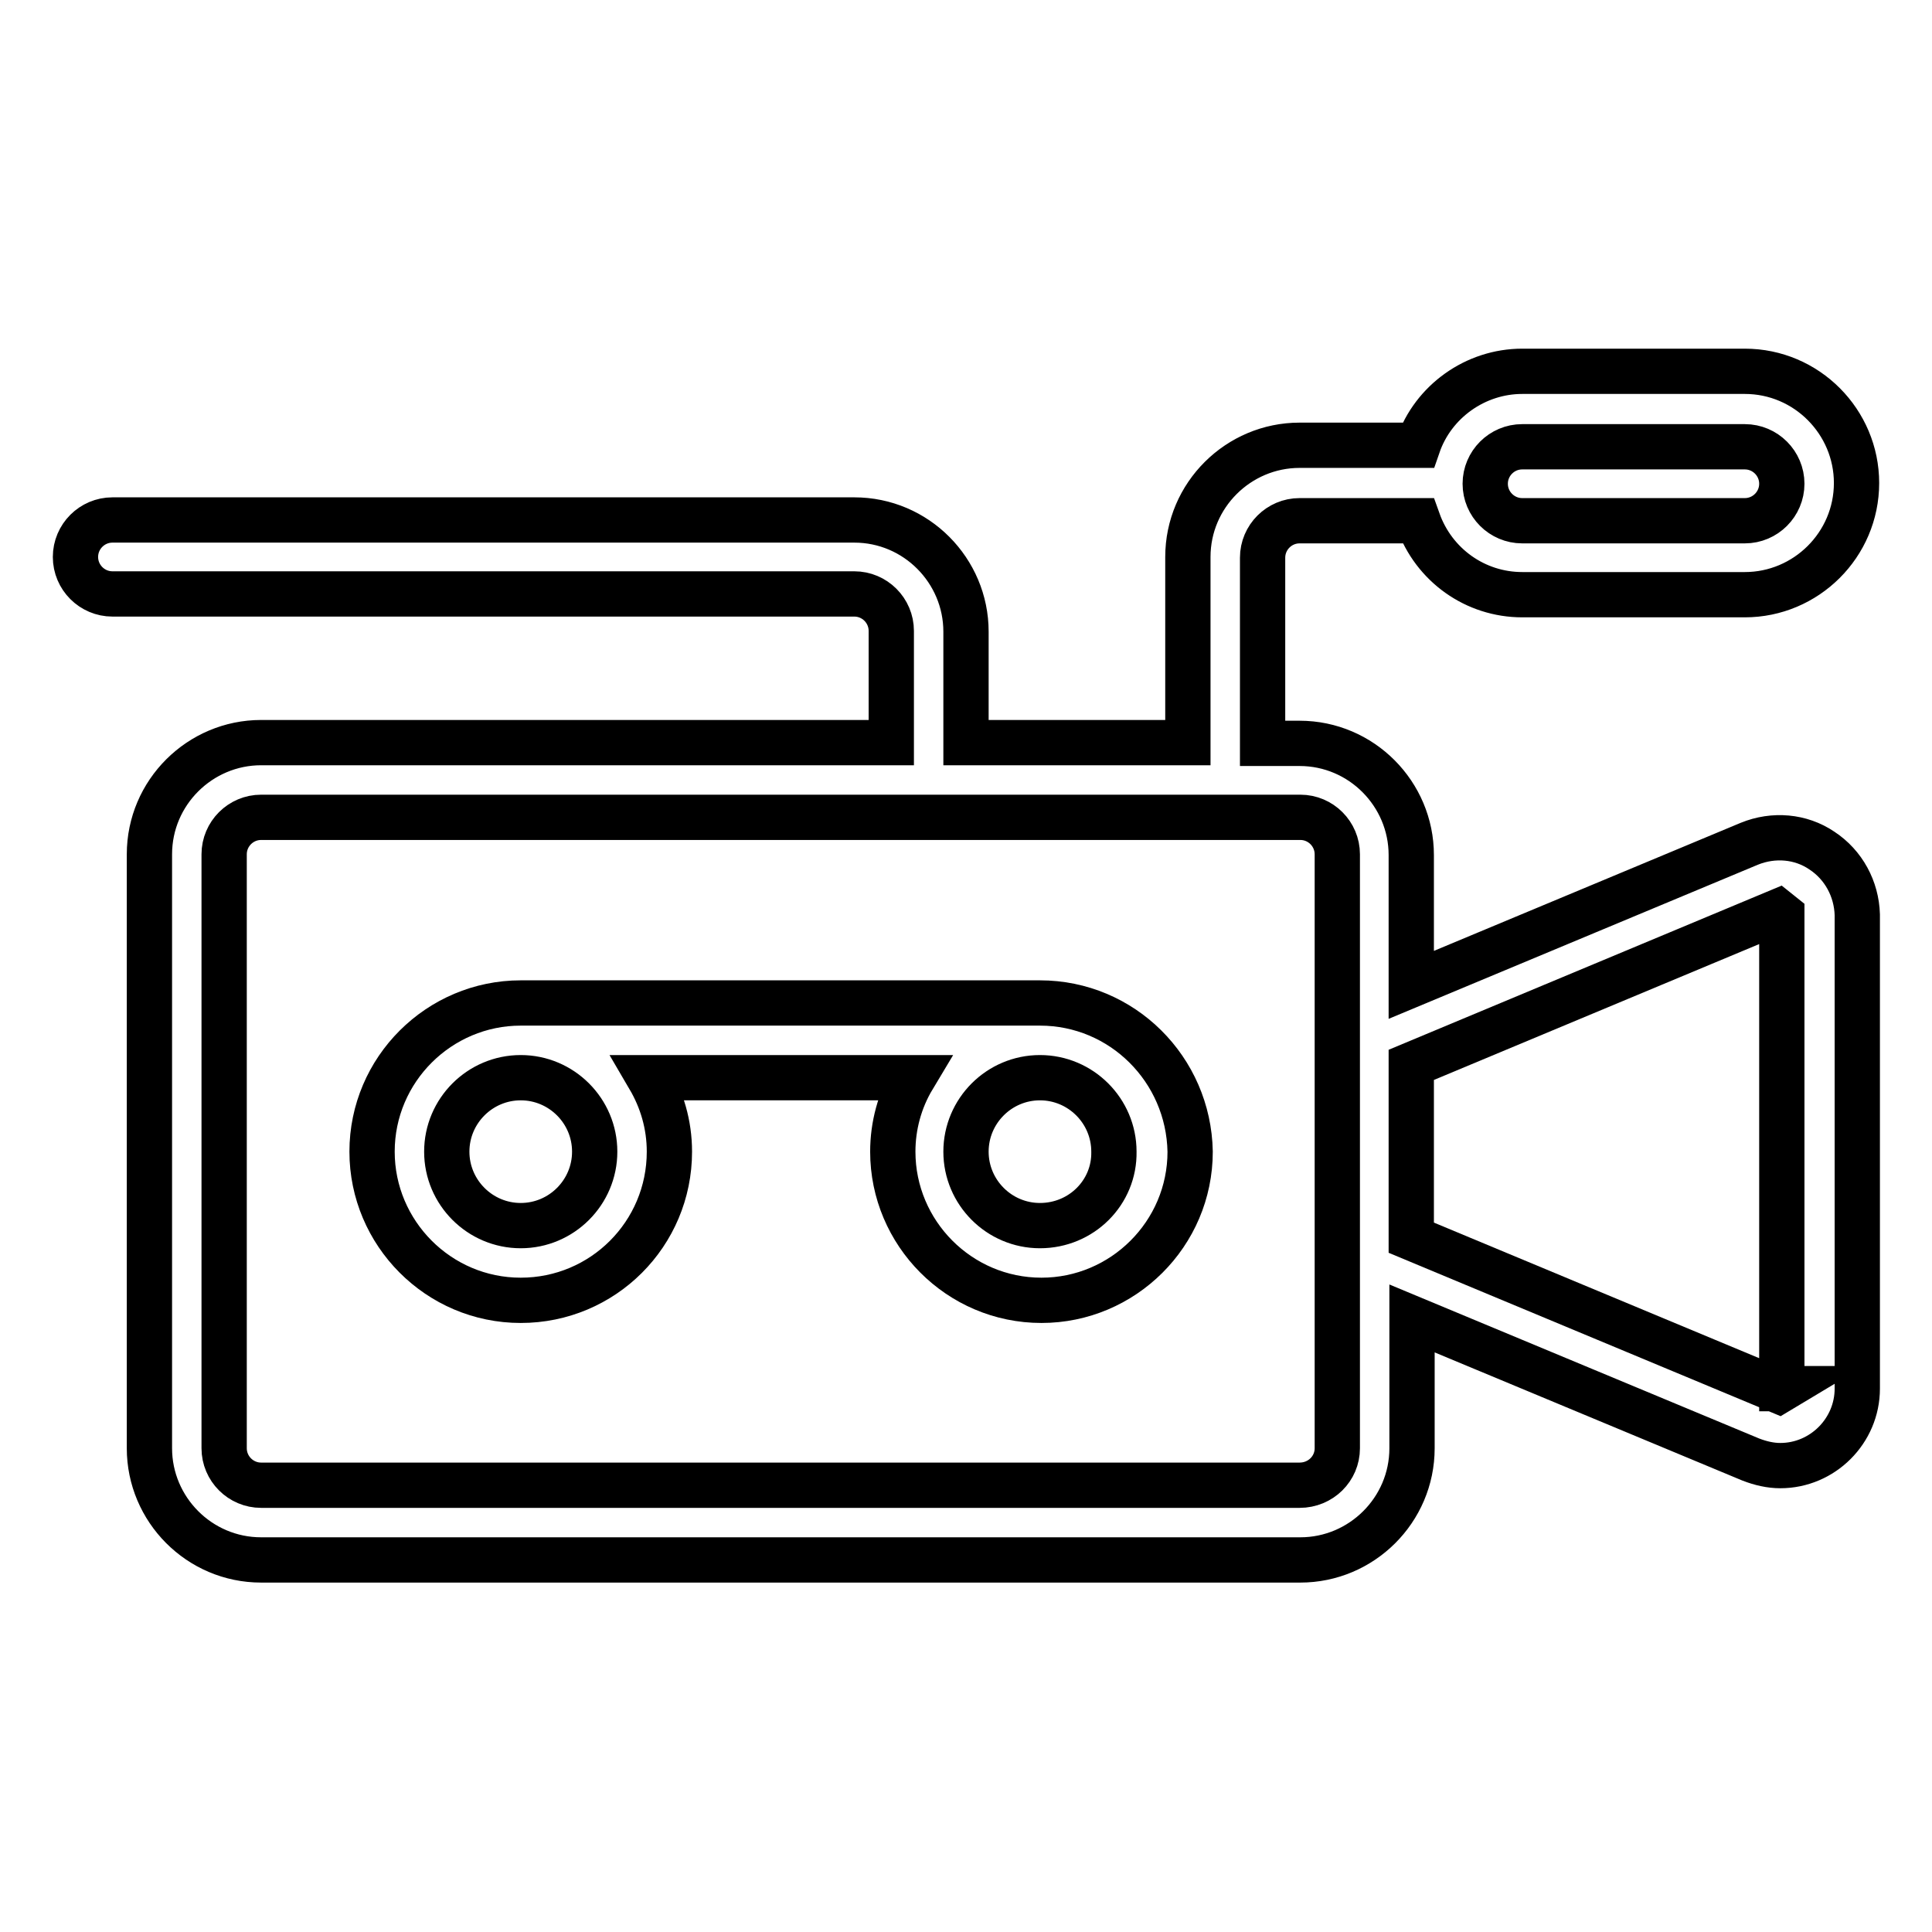
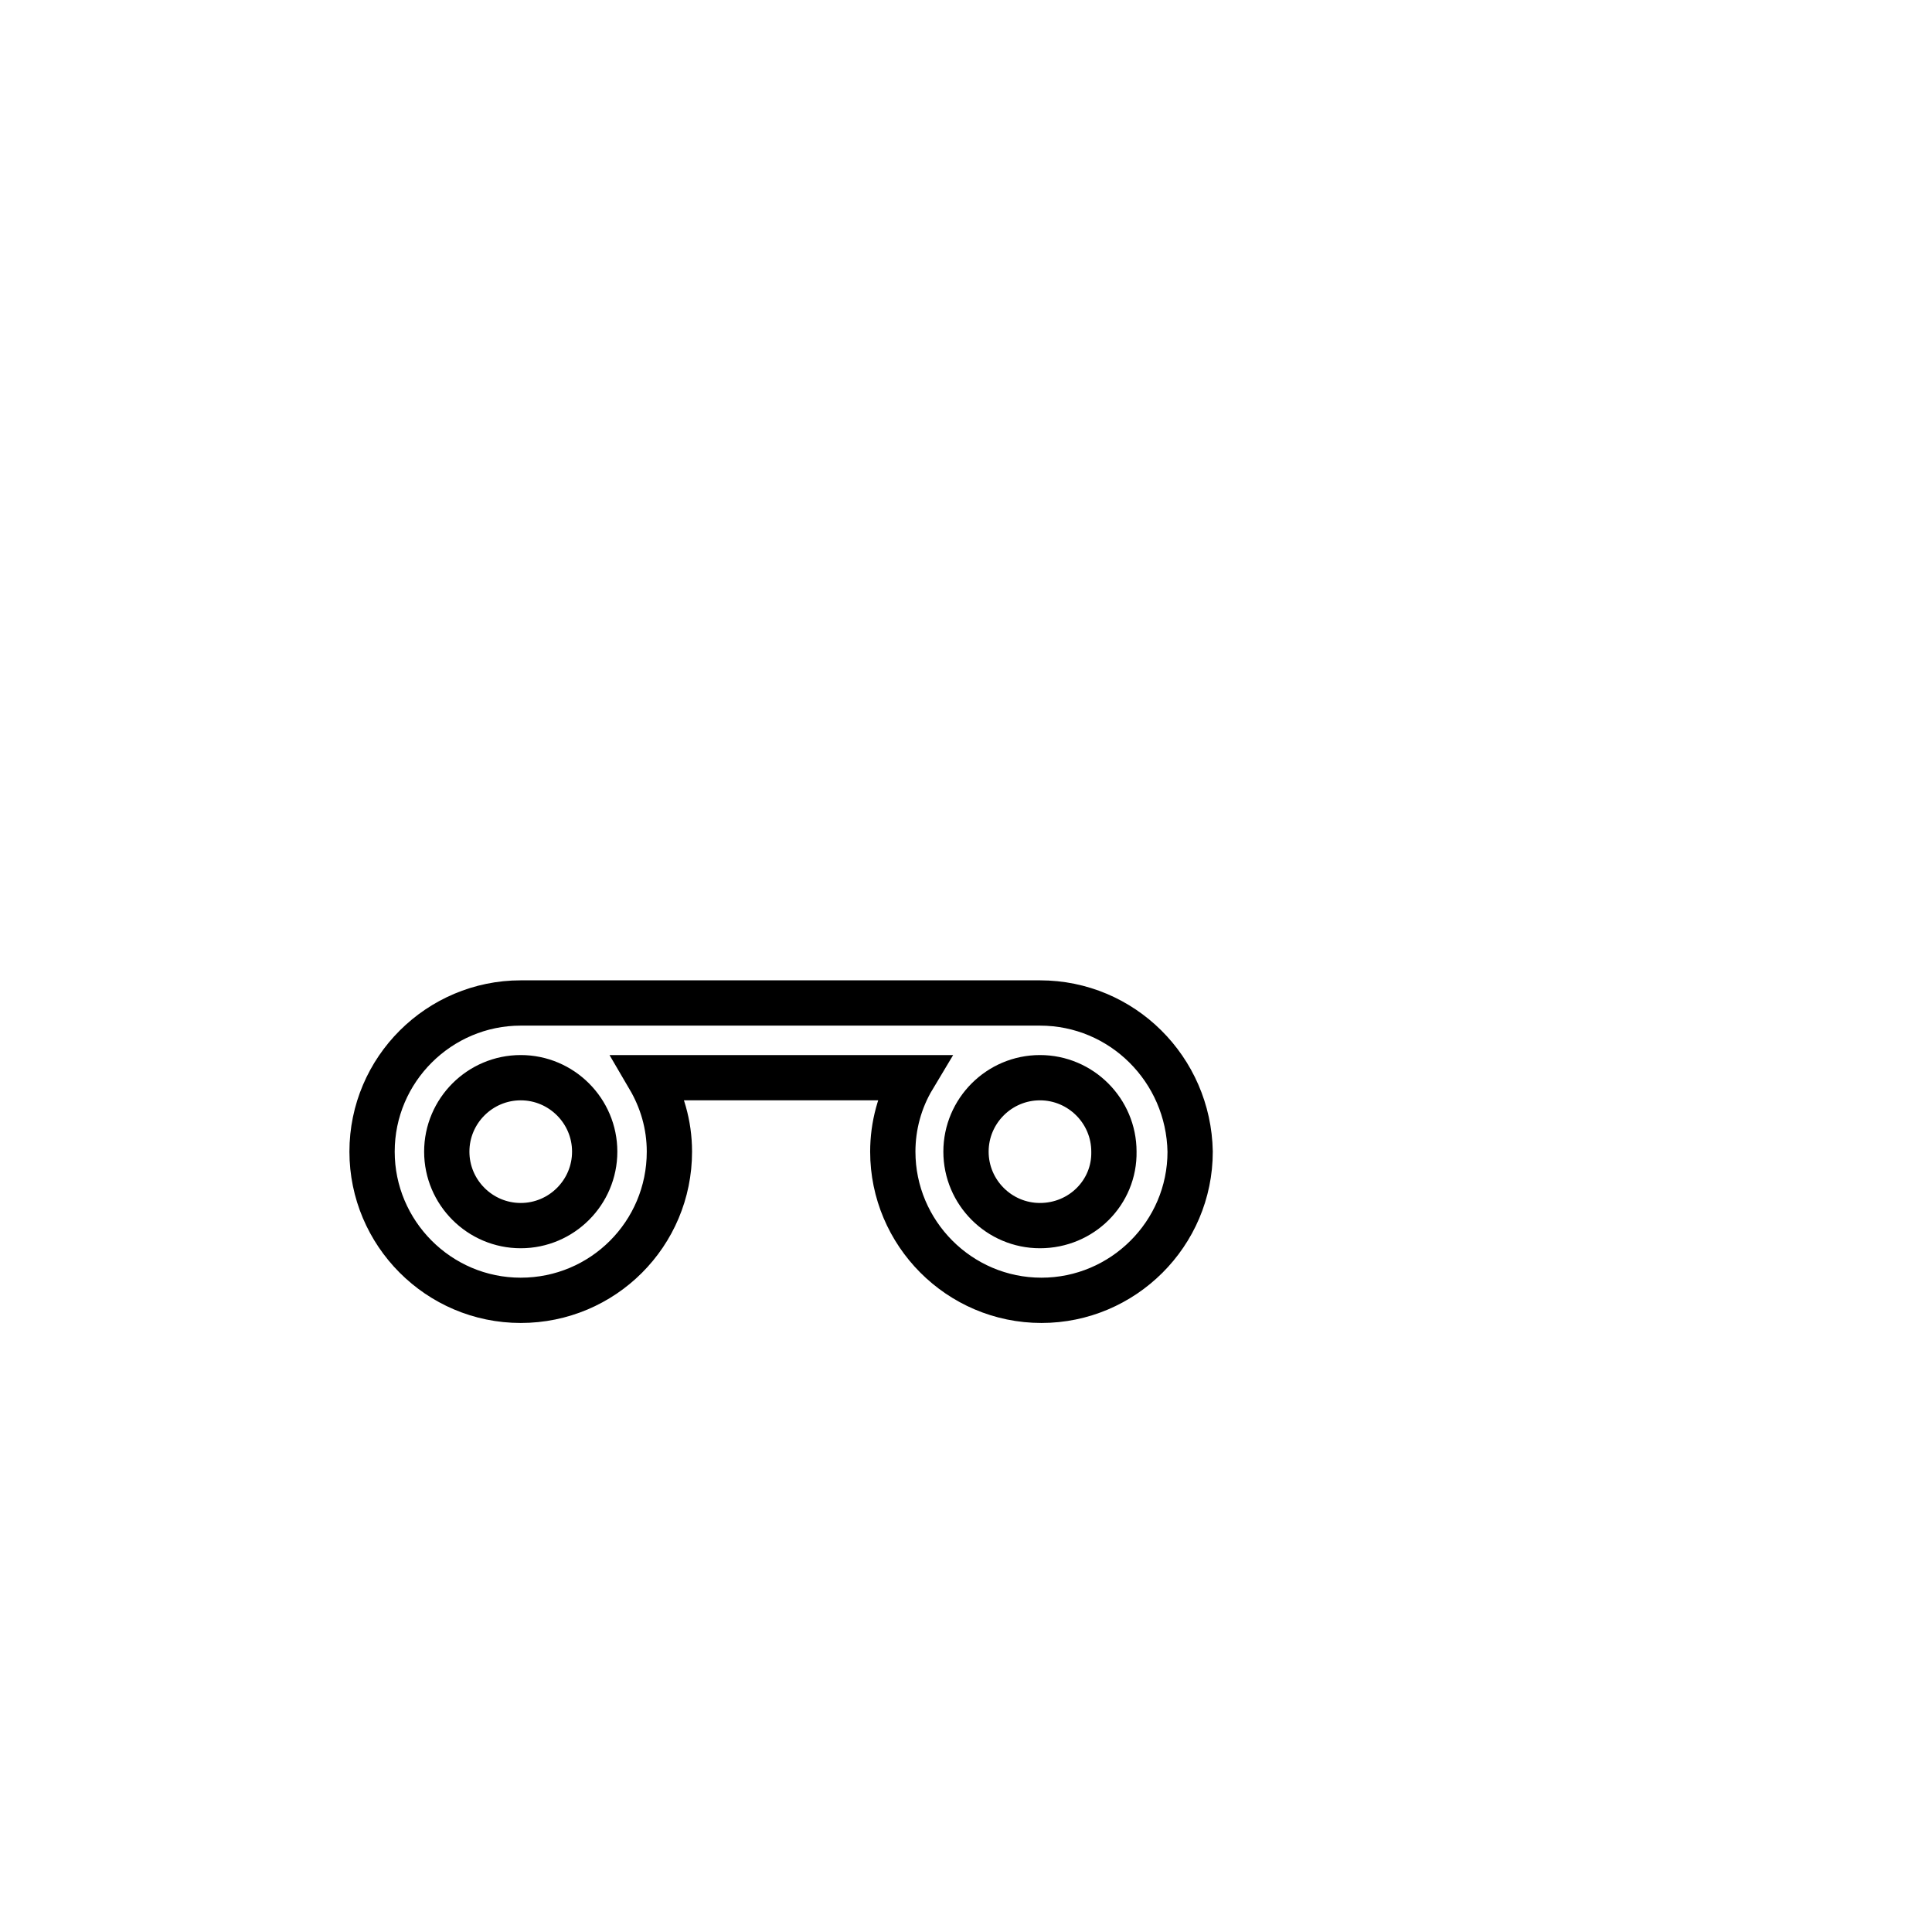
<svg xmlns="http://www.w3.org/2000/svg" version="1.1" x="0px" y="0px" viewBox="0 0 256 256" enable-background="new 0 0 256 256" xml:space="preserve">
  <g>
    <path stroke-width="6" fill-opacity="0" stroke="#000000" d="M137.8,132.9H69c-10.8,0-19.7,8.8-19.7,19.7c0,10.8,8.8,19.7,19.7,19.7s19.7-8.8,19.7-19.7 c0-3.6-1-6.9-2.7-9.8h35c-1.8,3-2.7,6.4-2.7,9.8c0,10.8,8.8,19.7,19.7,19.7c10.8,0,19.7-8.8,19.7-19.7 C157.5,141.7,148.7,132.9,137.8,132.9L137.8,132.9z M78.8,152.6c0,5.4-4.4,9.8-9.8,9.8s-9.8-4.4-9.8-9.8c0-5.4,4.4-9.8,9.8-9.8 S78.8,147.2,78.8,152.6z M137.8,162.4c-5.4,0-9.8-4.4-9.8-9.8c0-5.4,4.4-9.8,9.8-9.8s9.8,4.4,9.8,9.8 C147.7,158,143.3,162.4,137.8,162.4z" />
-     <path stroke-width="6" fill-opacity="0" stroke="#000000" d="M241.4,112.7c-2.8-1.9-6.4-2.2-9.6-0.9L187,130.5v-17.2c0-8.1-6.6-14.8-14.8-14.8h-4.9V73.9 c0-2.7,2.2-4.9,4.9-4.9h15.7c2.1,5.9,7.6,9.8,13.8,9.8h29.5c8.1,0,14.8-6.6,14.8-14.8c0-8.1-6.6-14.8-14.8-14.8h-29.5 c-6.2,0-11.8,4-13.8,9.8h-15.7c-8.1,0-14.8,6.6-14.8,14.8v24.6H128V83.7c0-8.1-6.6-14.8-14.8-14.8H14.9c-2.7,0-4.9,2.2-4.9,4.9 c0,2.7,2.2,4.9,4.9,4.9h98.3c2.7,0,4.9,2.2,4.9,4.9v14.8H34.6c-8.1,0-14.8,6.6-14.8,14.8v78.7c0,8.1,6.6,14.8,14.8,14.8h137.7 c8.1,0,14.8-6.6,14.8-14.8v-17.2l44.9,18.7c1.3,0.5,2.6,0.8,3.9,0.8c5.6,0,10.2-4.6,10.2-10.2c0,0,0,0,0,0v-62.8 C246,117.8,244.3,114.6,241.4,112.7z M201.7,59.2h29.5c2.7,0,4.9,2.2,4.9,4.9c0,2.7-2.2,4.9-4.9,4.9h-29.5c-2.7,0-4.9-2.2-4.9-4.9 C196.8,61.4,199,59.2,201.7,59.2z M172.2,196.8H34.6c-2.7,0-4.9-2.2-4.9-4.9v-78.7c0-2.7,2.2-4.9,4.9-4.9h137.7 c2.7,0,4.9,2.2,4.9,4.9v78.7C177.2,194.6,175,196.8,172.2,196.8L172.2,196.8z M236.2,184l-0.5,0.3L187,164v-22.9l48.6-20.3l0.5,0.4 V184L236.2,184z" />
  </g>
</svg>